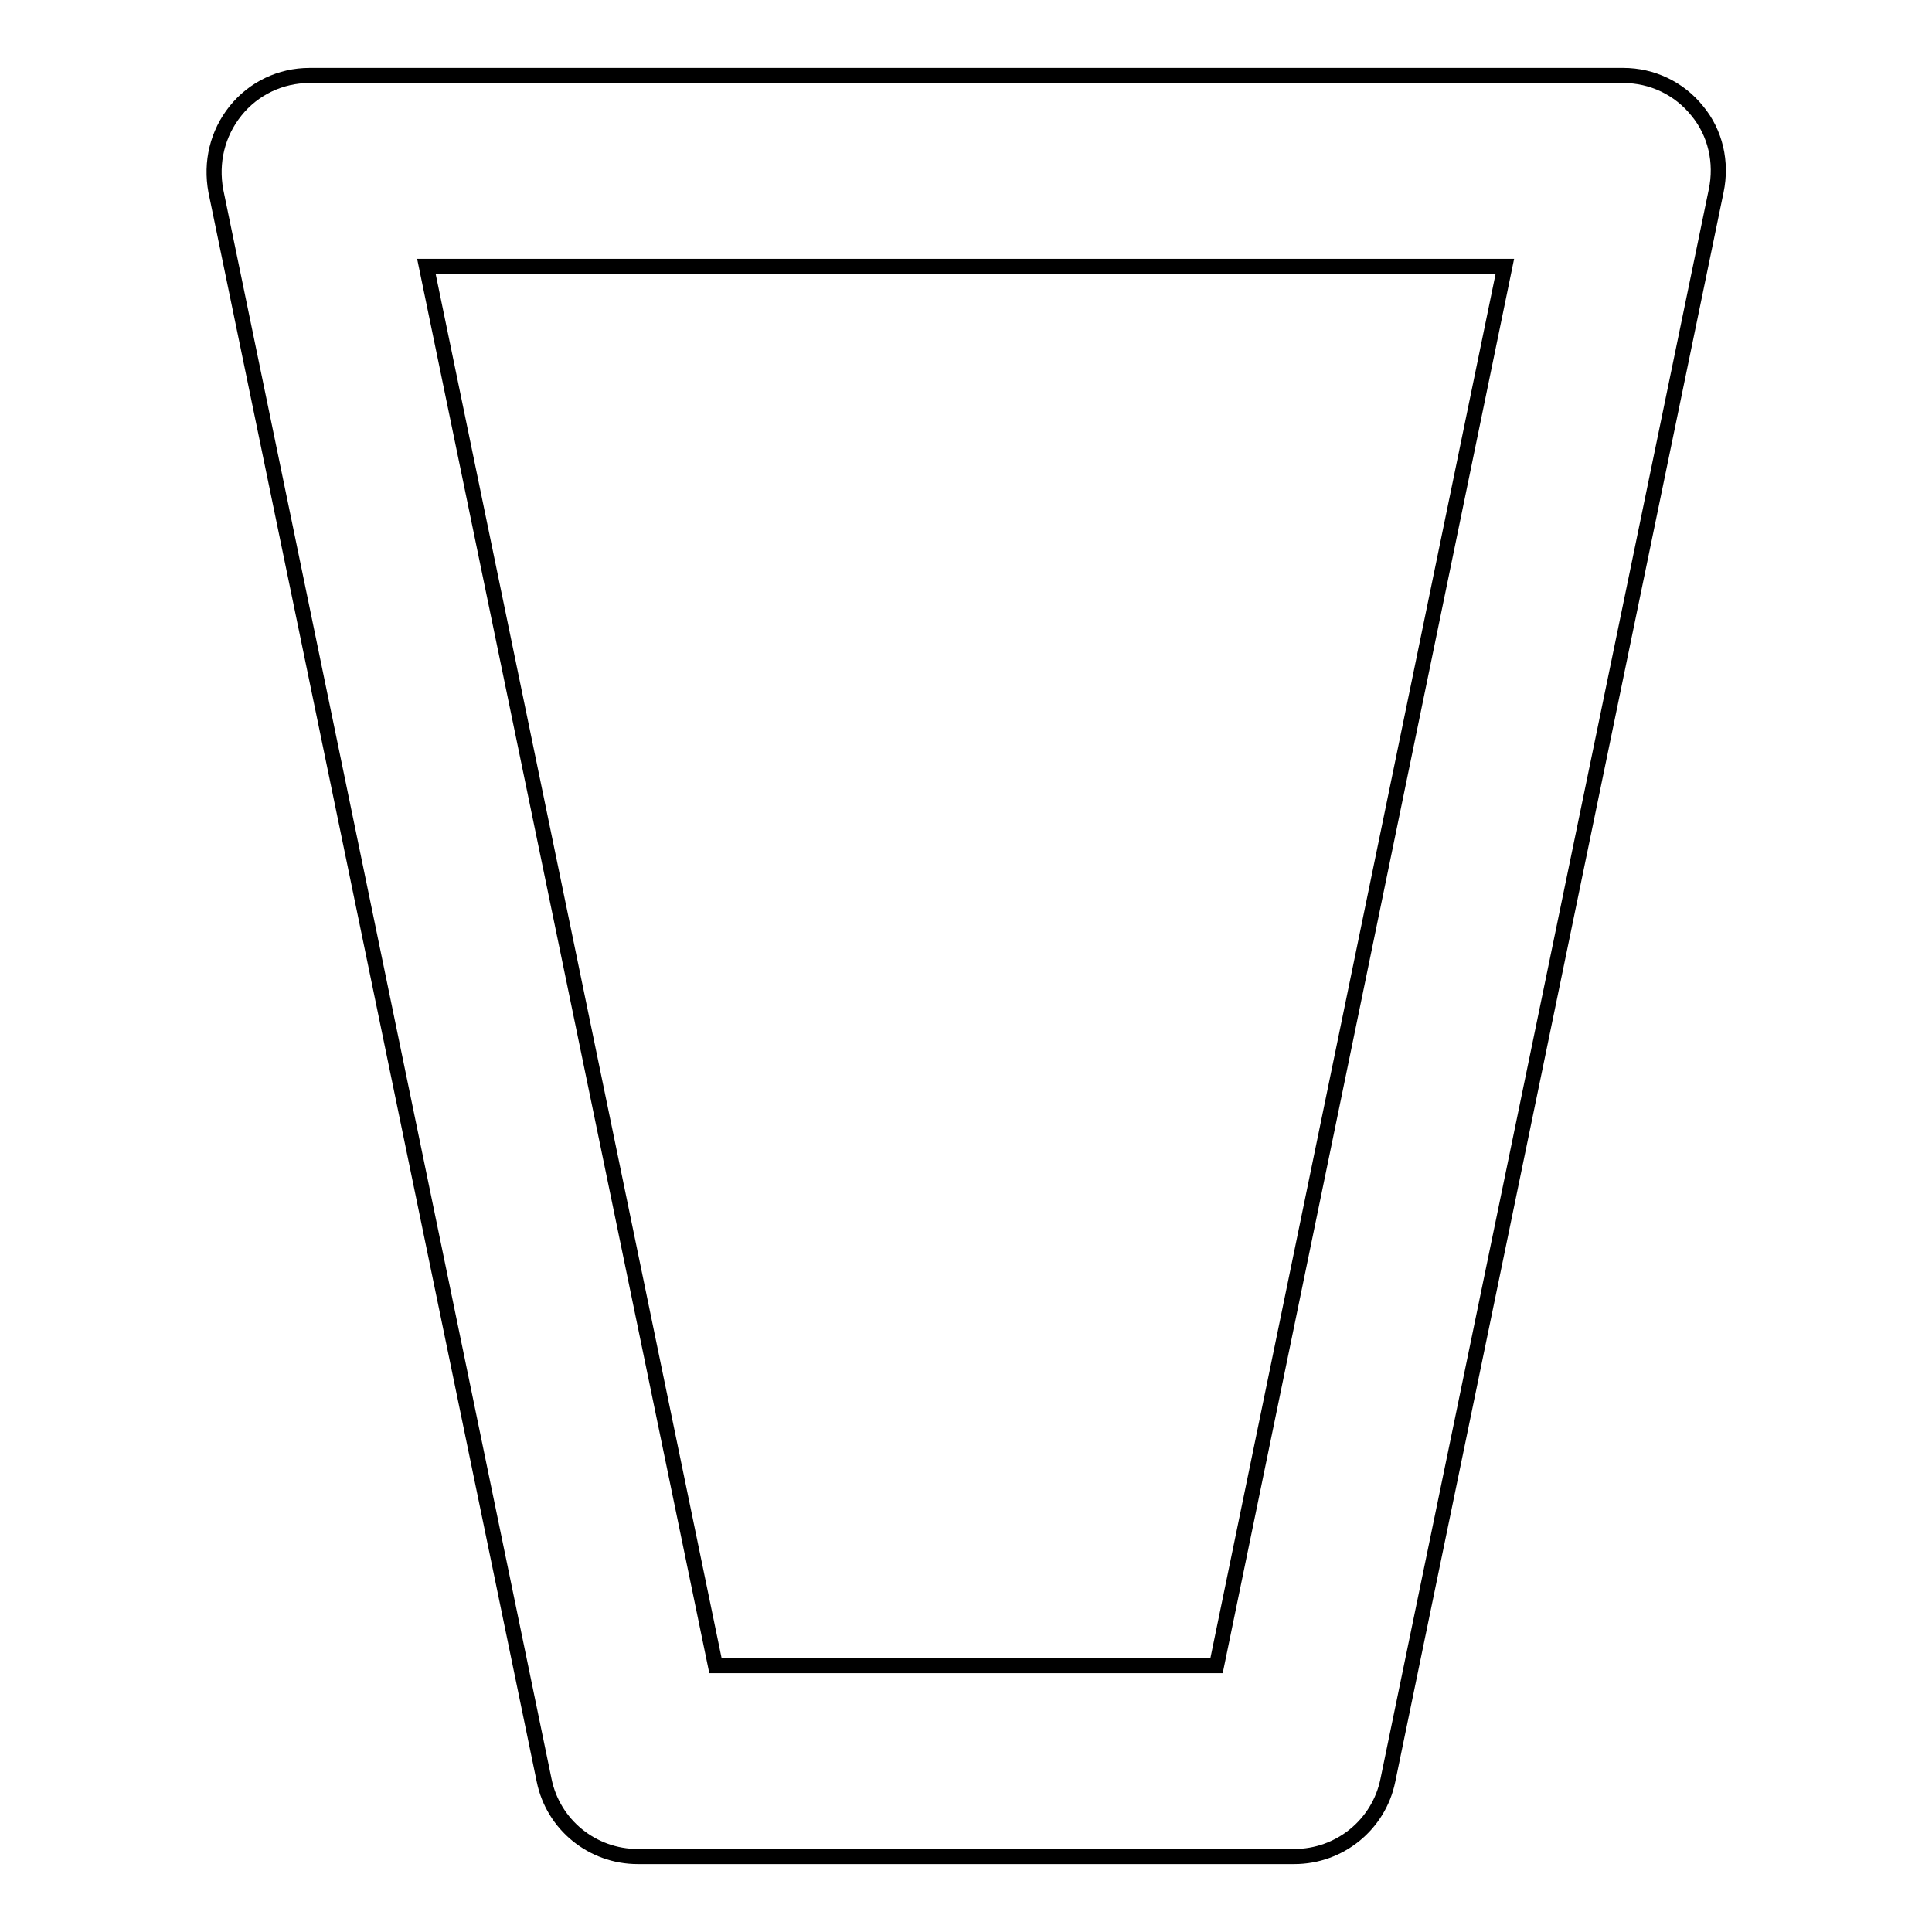
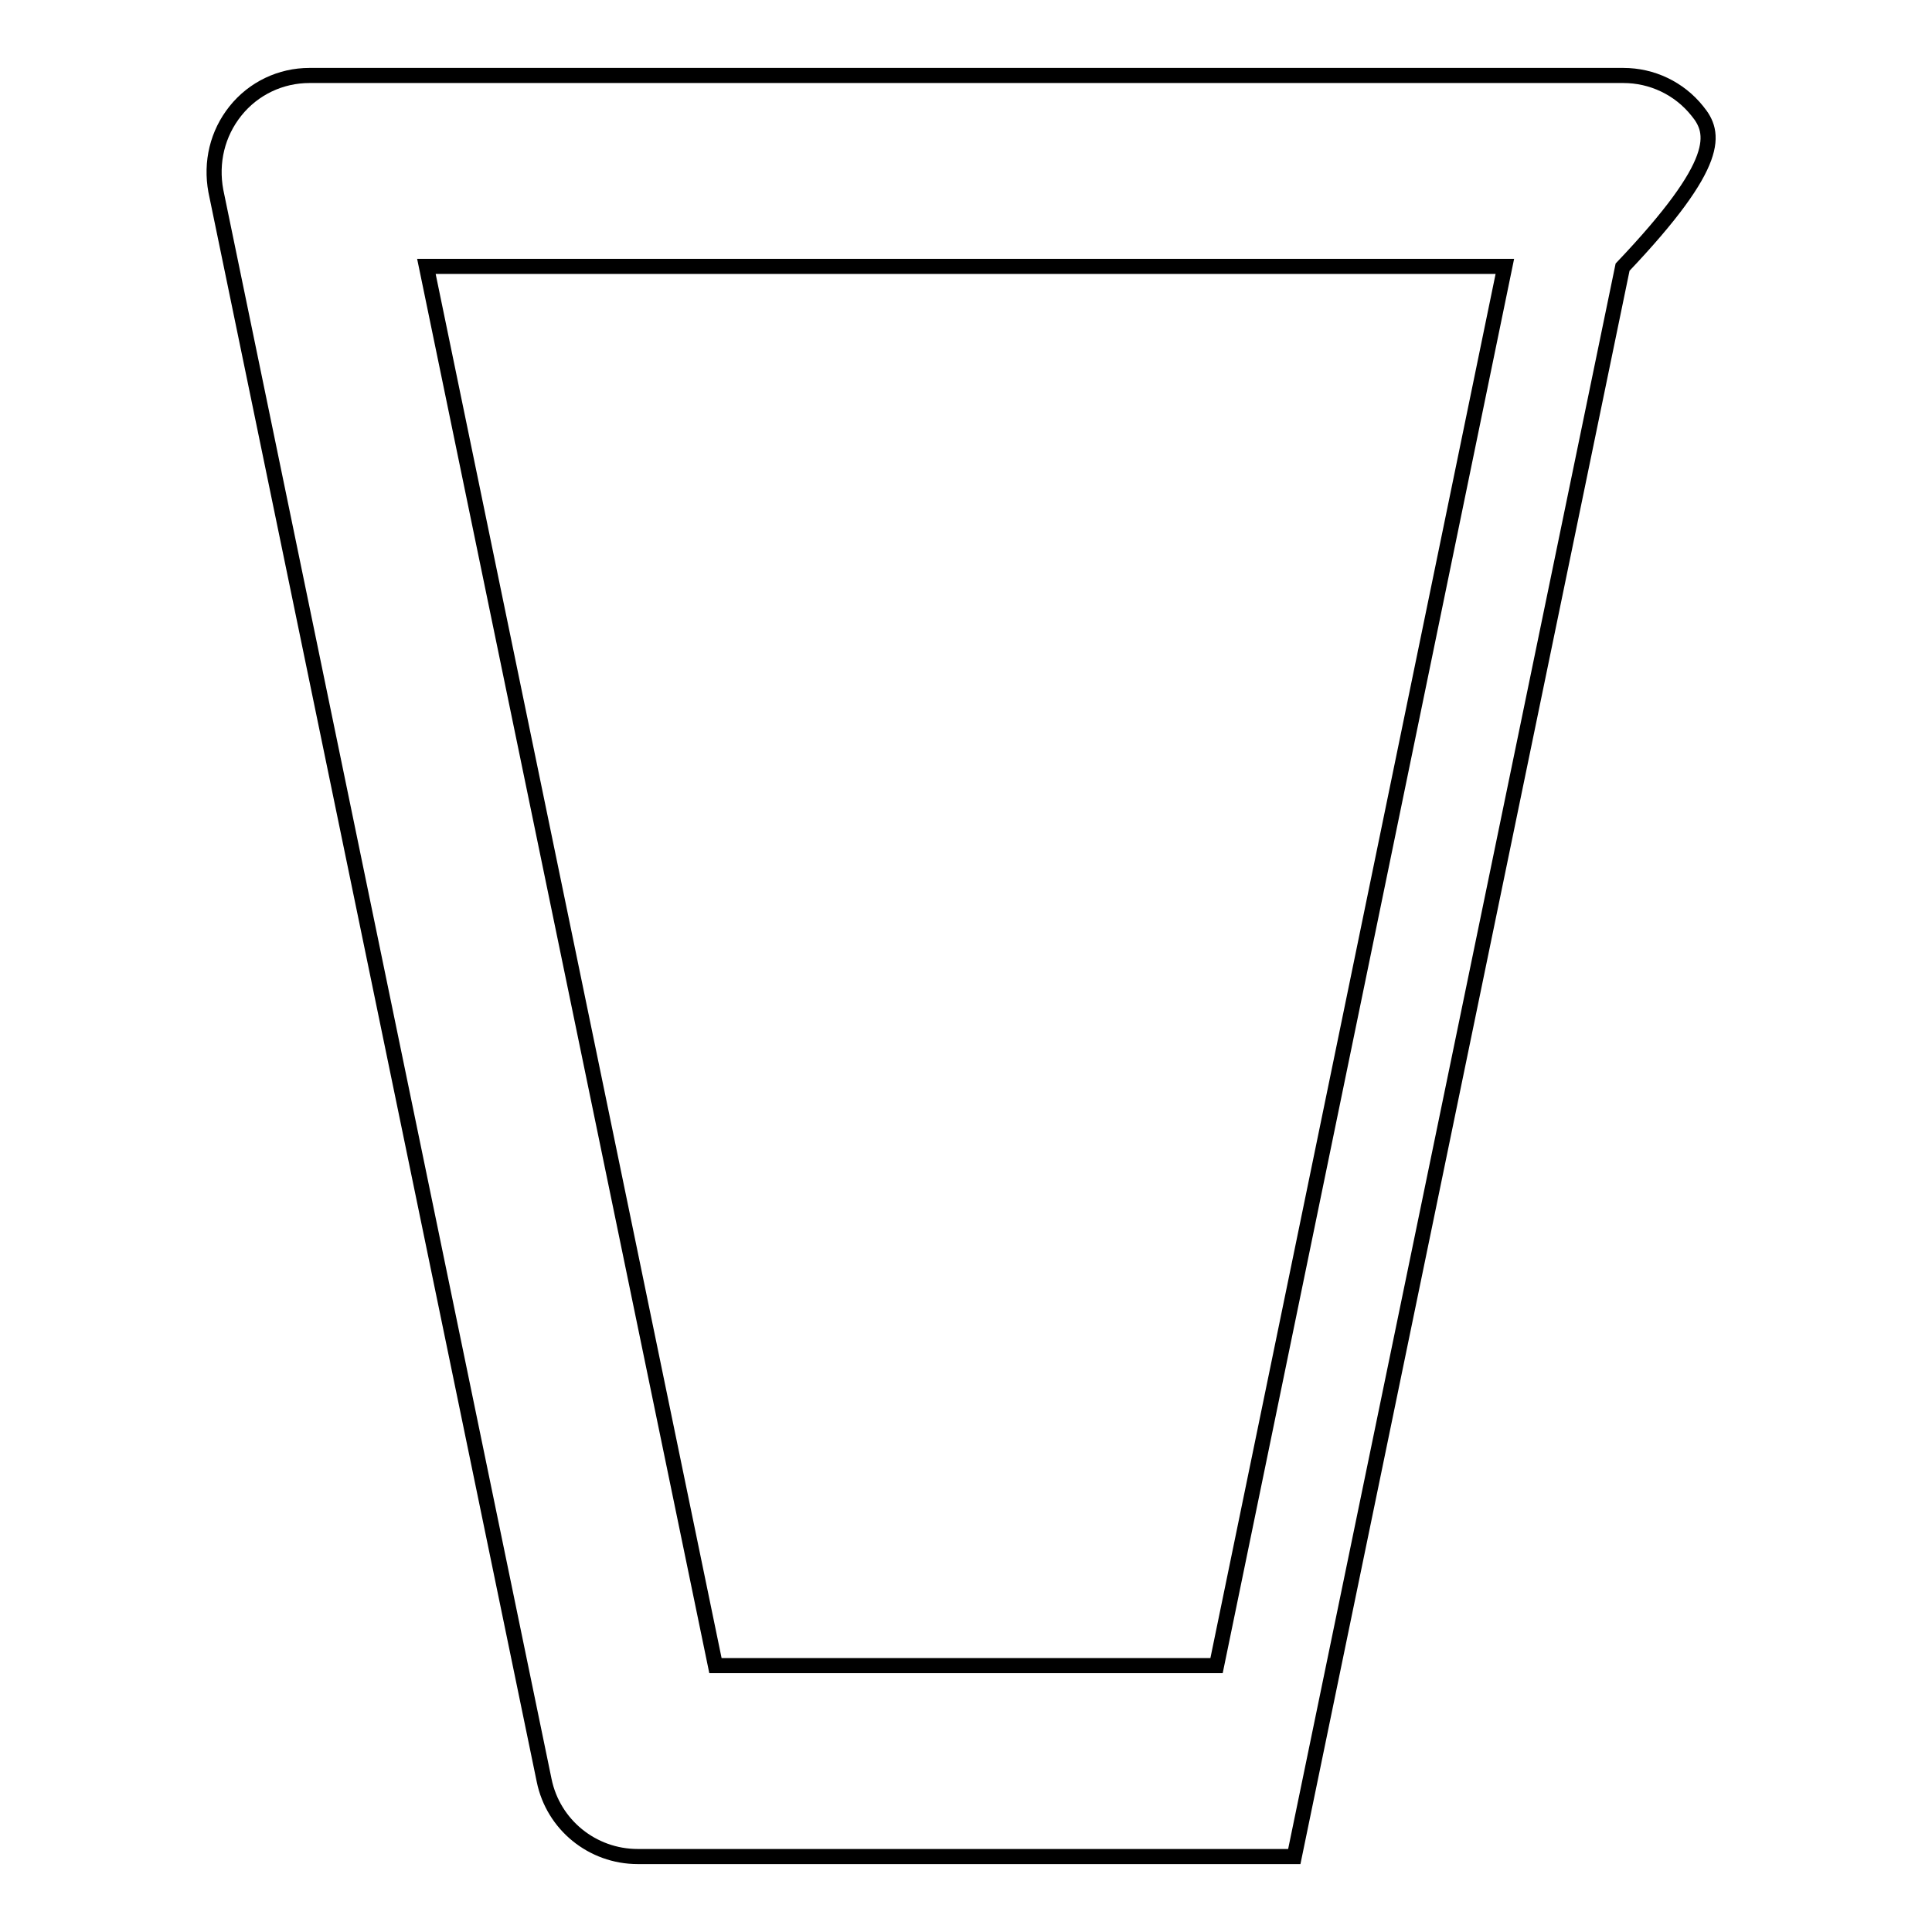
<svg xmlns="http://www.w3.org/2000/svg" version="1.1" x="0px" y="0px" viewBox="0 0 256 256" enable-background="new 0 0 256 256" xml:space="preserve">
  <g>
    <g>
-       <path stroke-width="2" fill-opacity="0" stroke="#000000" d="M224.9,14.7c-2.4-3-6-4.7-9.8-4.7H41c-3.8,0-7.4,1.7-9.8,4.7c-2.4,3-3.3,6.8-2.6,10.6l43.5,210.6c1.2,5.9,6.4,10.1,12.4,10.1h87c6,0,11.2-4.2,12.4-10.1l43.5-210.6C228.2,21.5,227.3,17.6,224.9,14.7z M161.2,220.7H94.8L56.5,35.3h142.9L161.2,220.7z" />
+       <path stroke-width="2" fill-opacity="0" stroke="#000000" d="M224.9,14.7c-2.4-3-6-4.7-9.8-4.7H41c-3.8,0-7.4,1.7-9.8,4.7c-2.4,3-3.3,6.8-2.6,10.6l43.5,210.6c1.2,5.9,6.4,10.1,12.4,10.1h87l43.5-210.6C228.2,21.5,227.3,17.6,224.9,14.7z M161.2,220.7H94.8L56.5,35.3h142.9L161.2,220.7z" />
    </g>
  </g>
</svg>